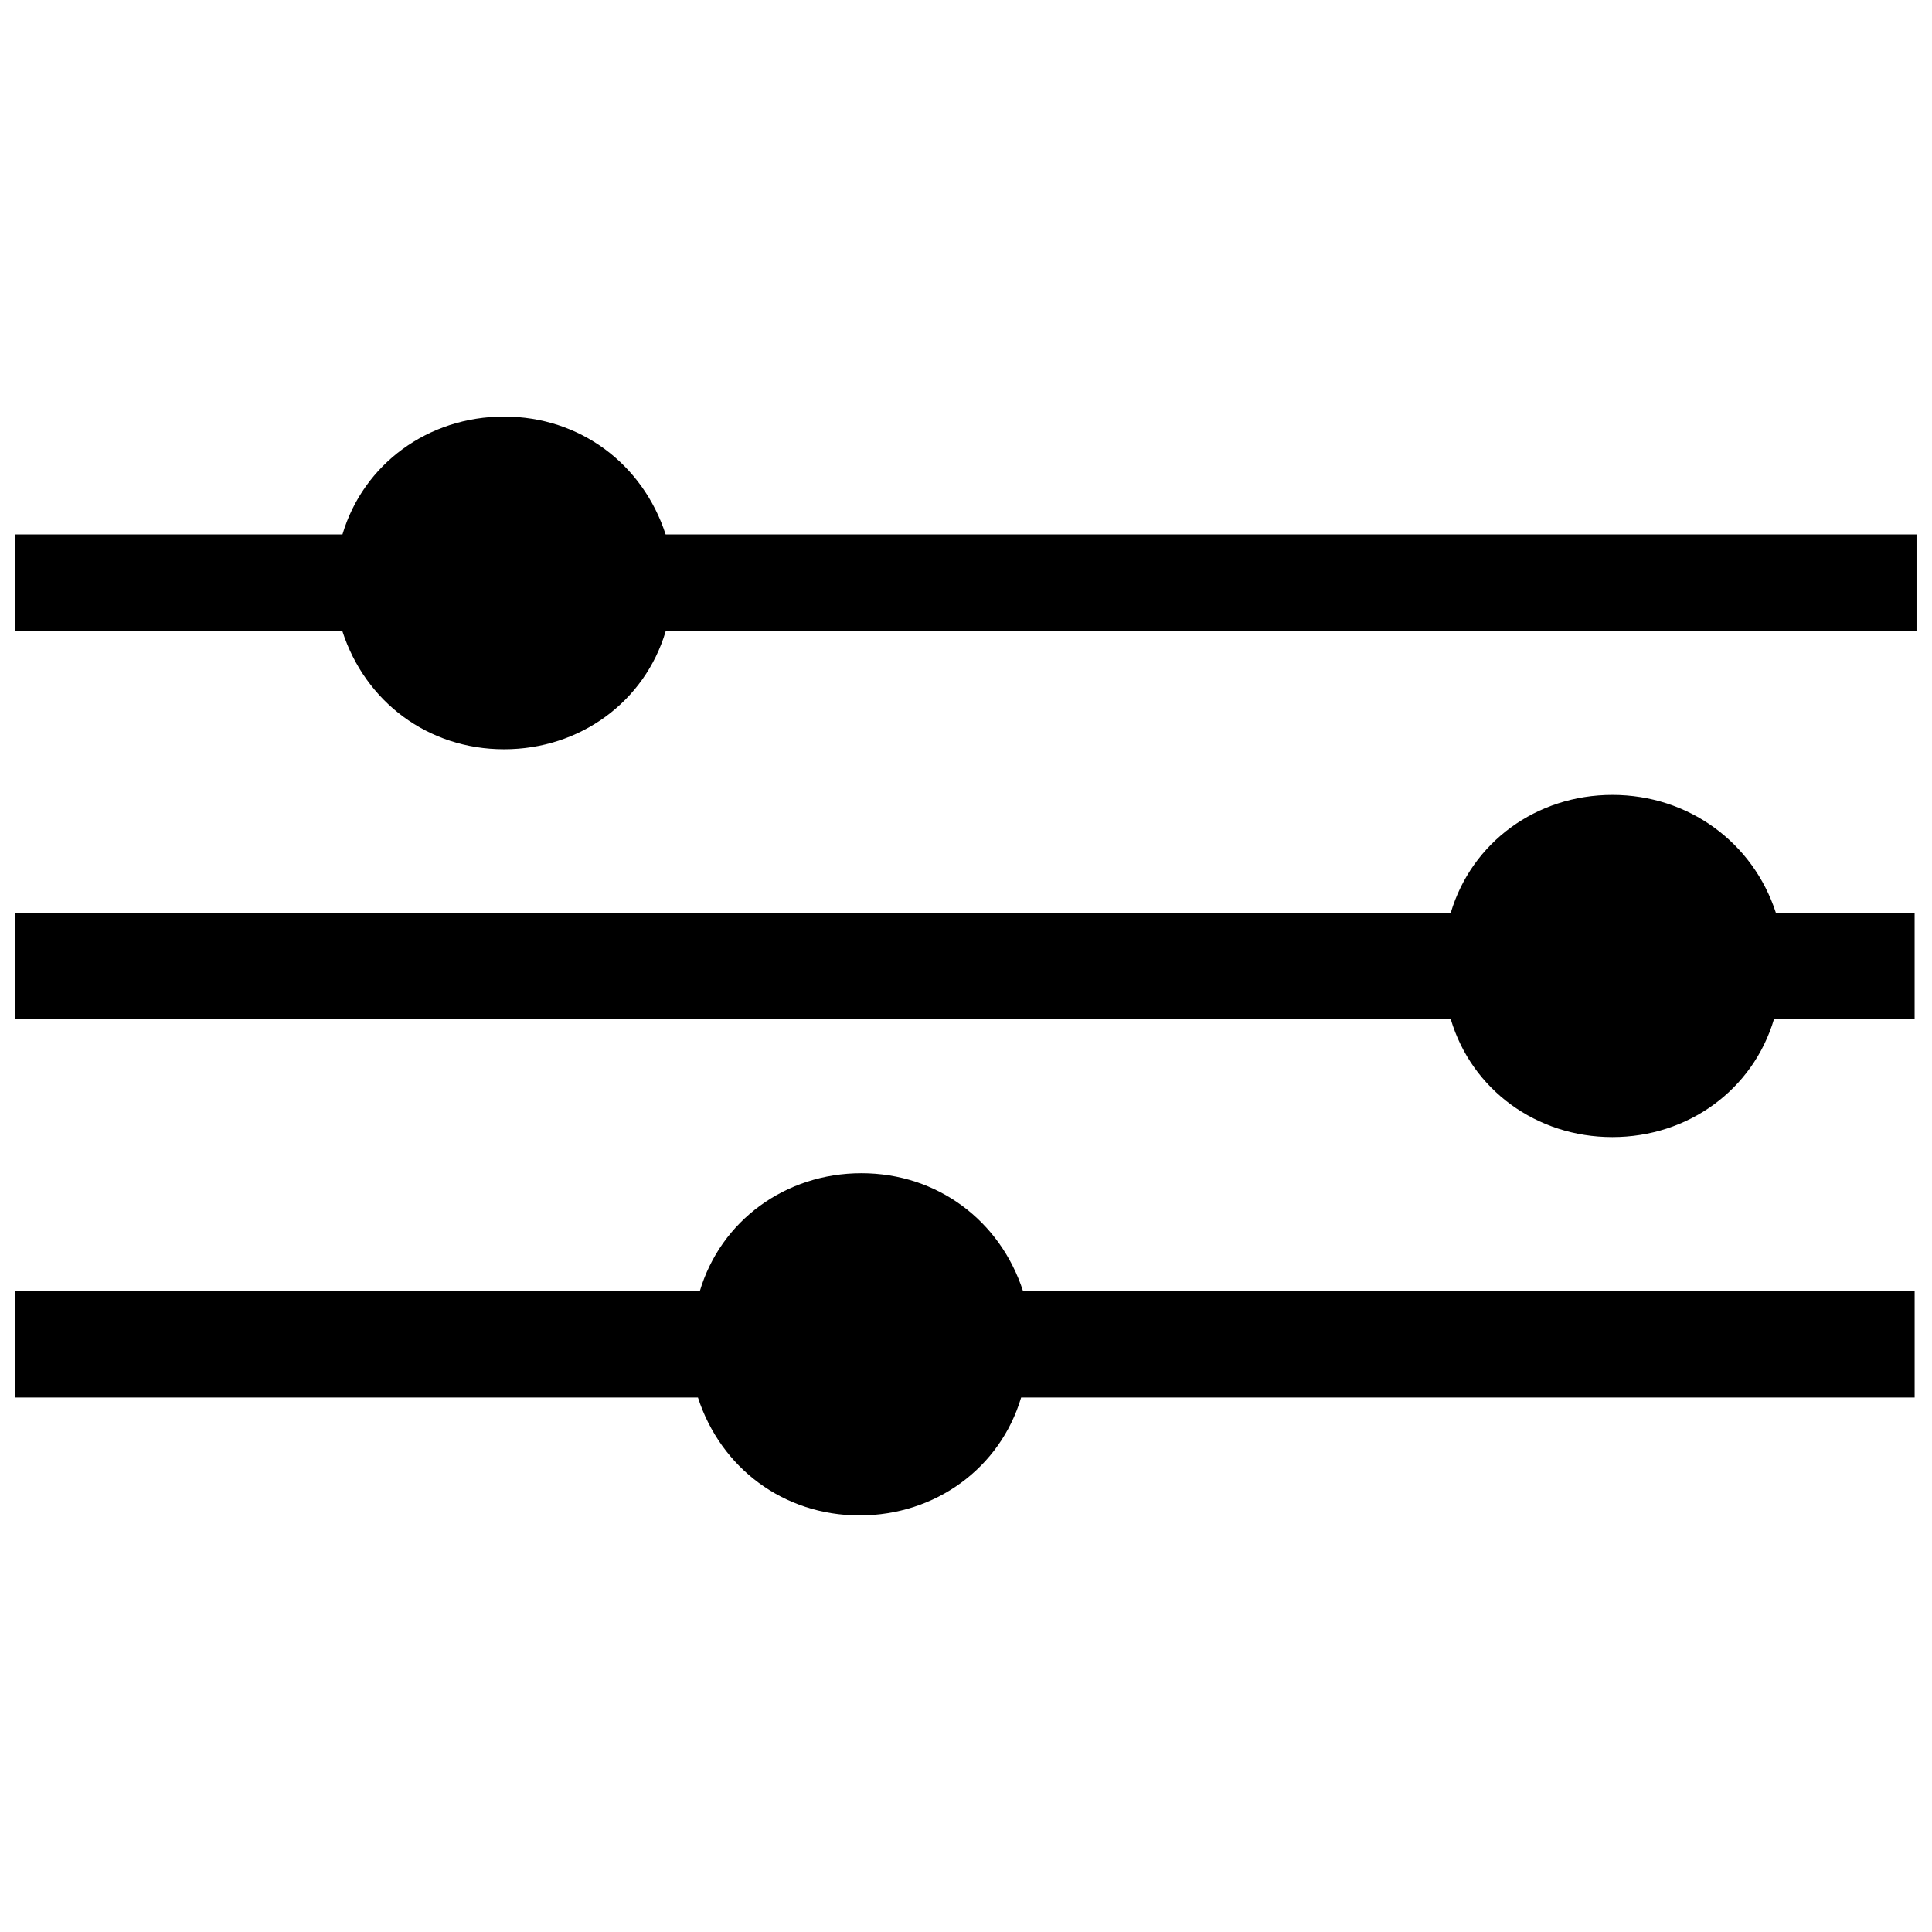
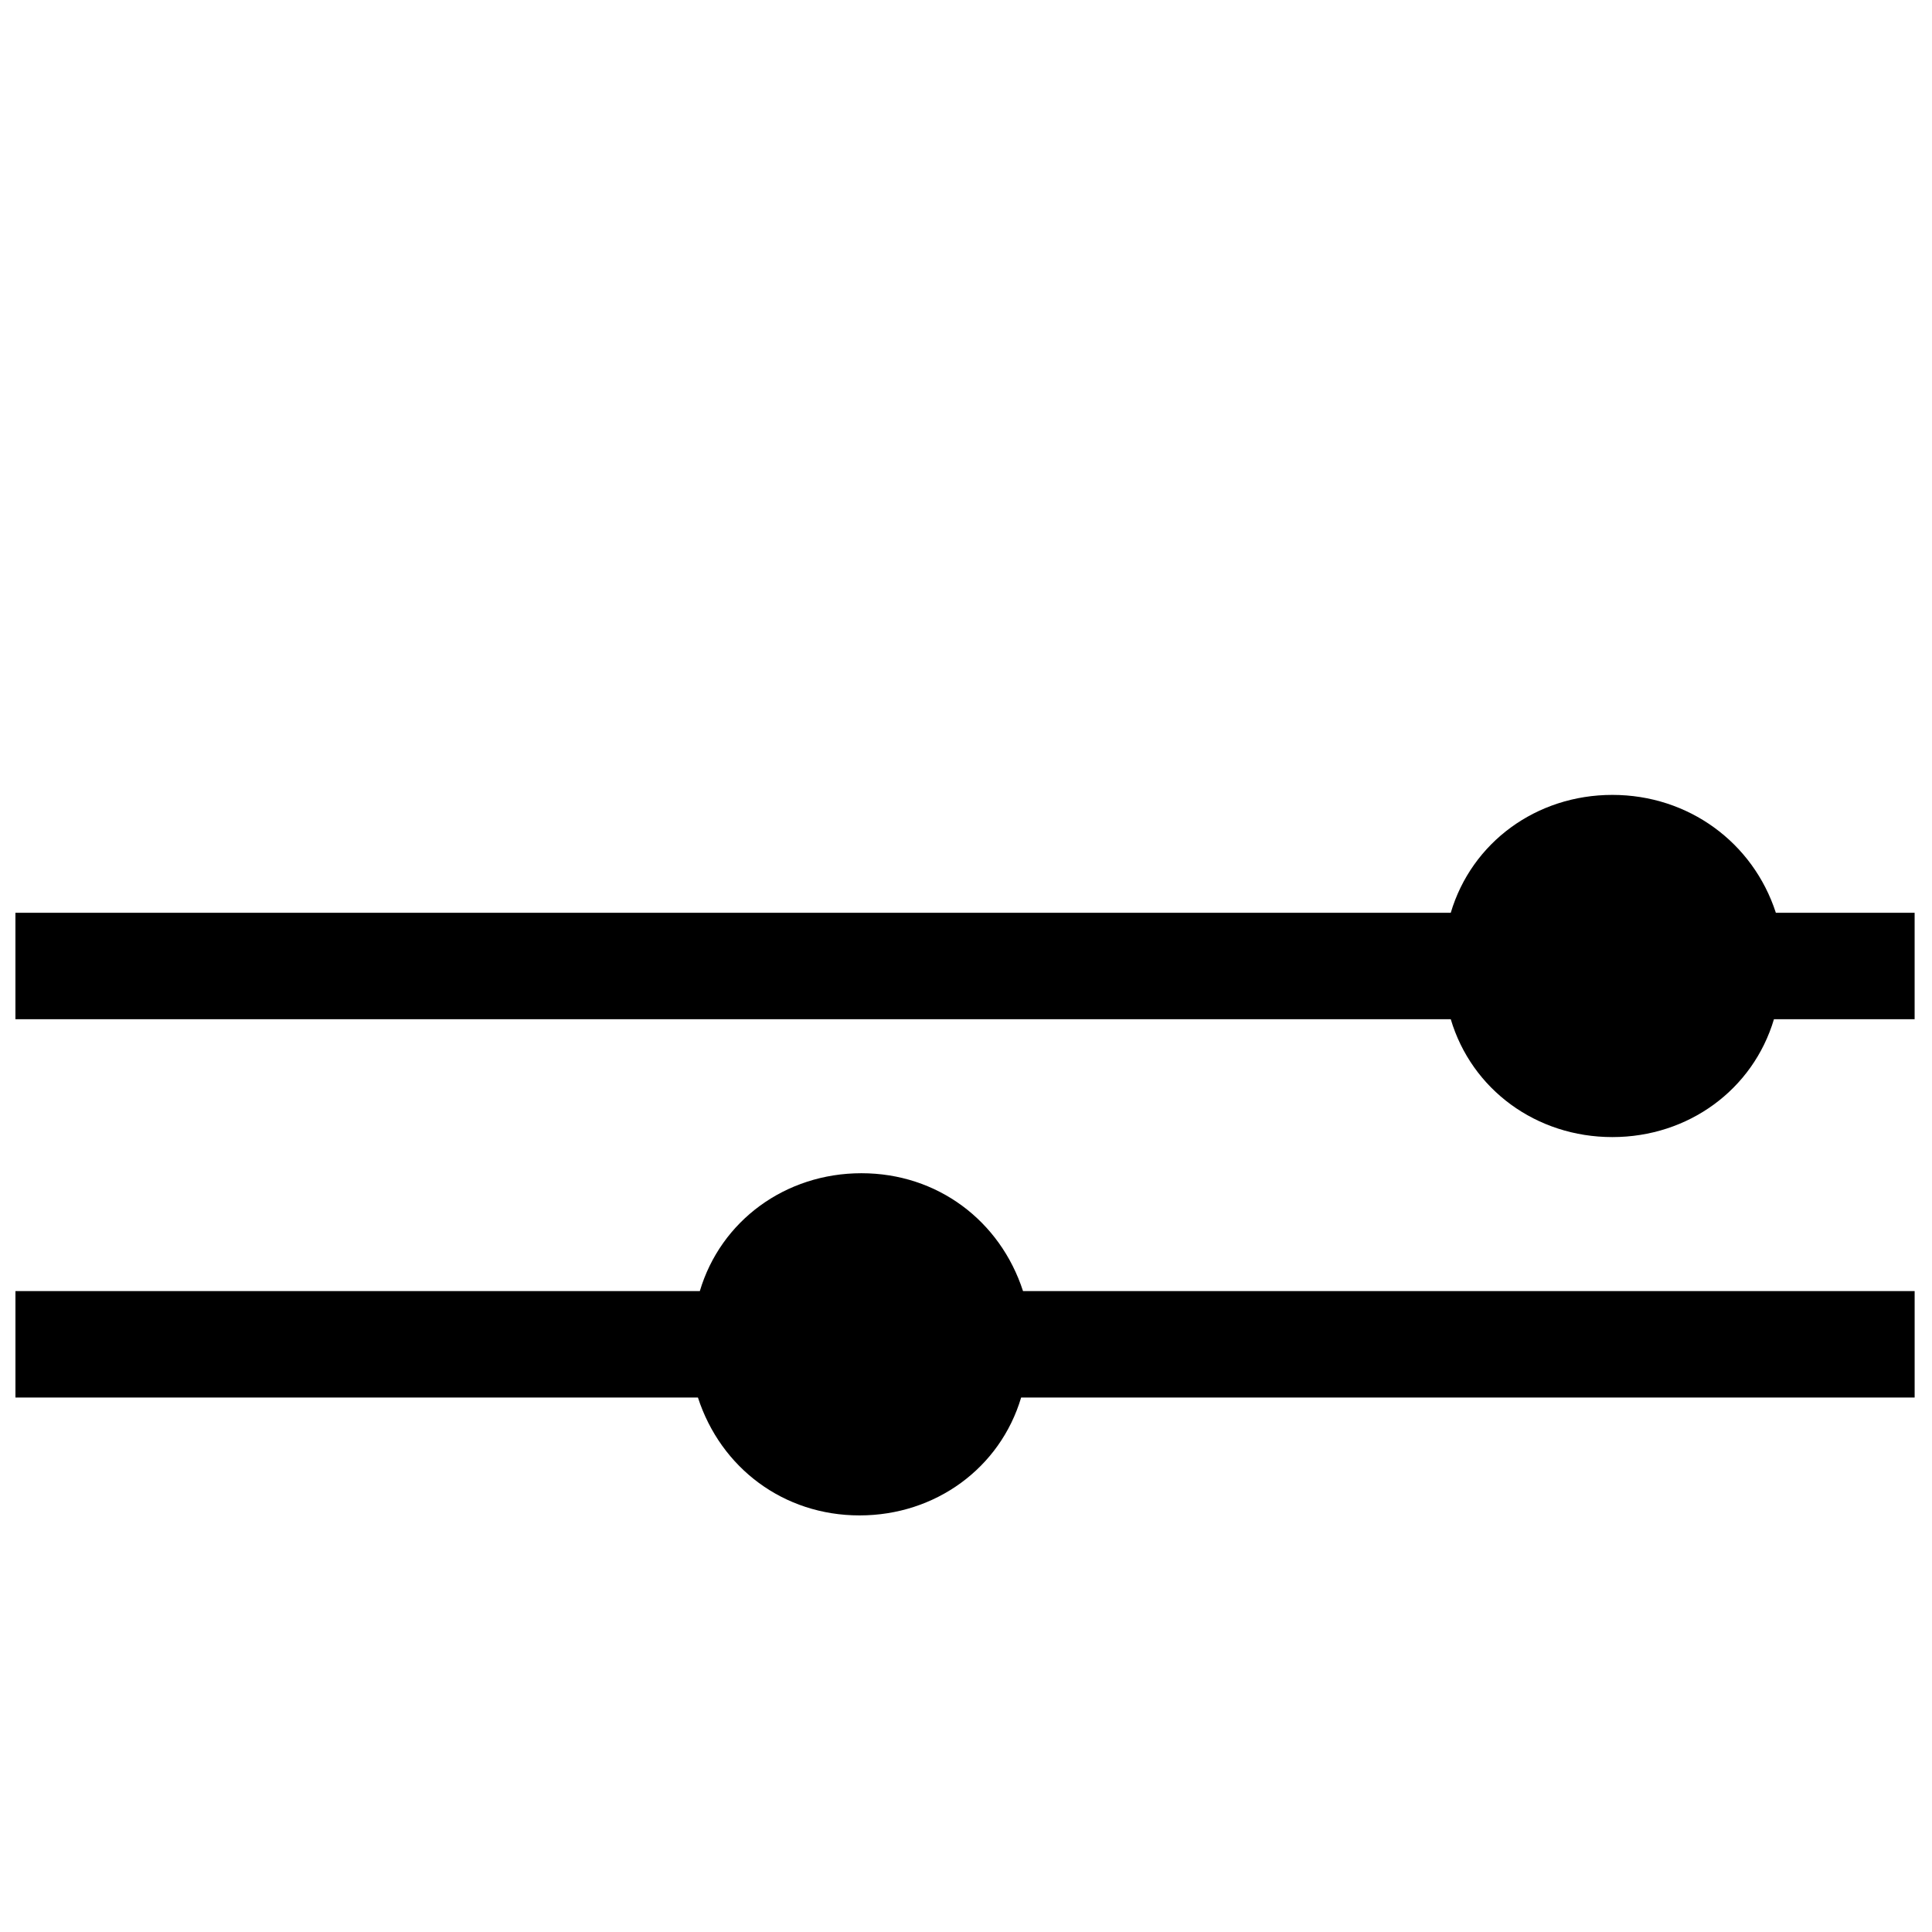
<svg xmlns="http://www.w3.org/2000/svg" width="800px" height="800px" version="1.1" viewBox="144 144 512 512">
  <defs>
    <clipPath id="c">
      <path d="m148.09 454h503.81v92h-503.81z" />
    </clipPath>
    <clipPath id="b">
      <path d="m148.09 354h503.81v92h-503.81z" />
    </clipPath>
    <clipPath id="a">
-       <path d="m148.09 254h503.81v89h-503.81z" />
-     </clipPath>
+       </clipPath>
  </defs>
  <g>
    <g clip-path="url(#c)">
      <path d="m651.9 486.15h-236.79c-6.047-18.641-22.672-31.234-42.824-31.234-20.152 0-37.281 12.594-42.824 31.234h-181.37v28.215h180.87c6.047 18.641 22.672 31.234 42.824 31.234s37.281-12.594 42.824-31.234h236.79v-28.215z" />
    </g>
    <g clip-path="url(#b)">
      <path d="m651.9 385.89h-37.281c-6.047-18.641-23.176-31.234-43.328-31.234-20.152 0-37.281 12.594-42.824 31.234h-380.38v28.215h380.38c5.543 18.641 22.672 31.234 42.824 31.234 20.152 0 37.281-12.594 42.824-31.234h37.281v-28.215z" />
    </g>
    <g clip-path="url(#a)">
      <path d="m651.9 285.63h-331.5c-6.047-18.641-22.672-31.234-42.824-31.234-20.152 0-37.281 12.594-42.824 31.234h-86.656v25.695h86.656c6.047 18.641 22.672 31.234 42.824 31.234 20.152 0 37.281-12.594 42.824-31.234h331.5z" />
    </g>
  </g>
</svg>